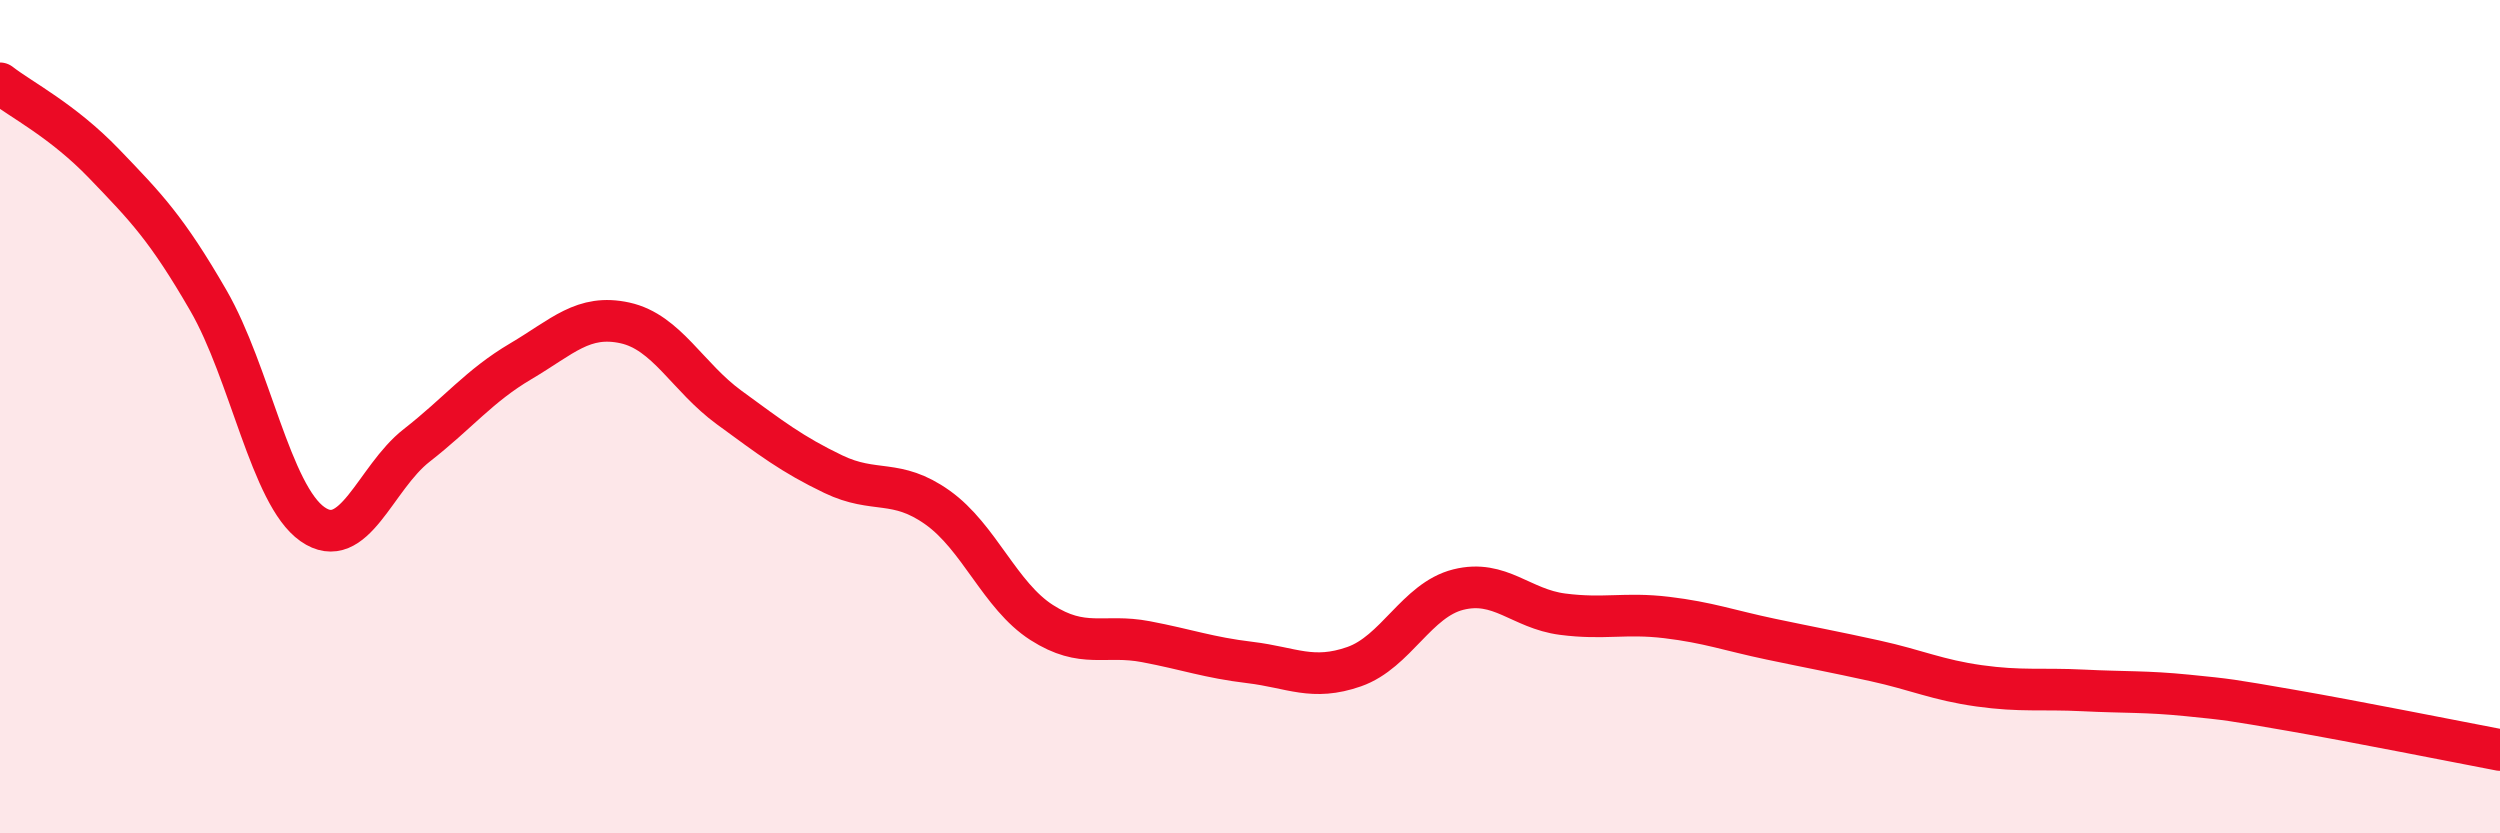
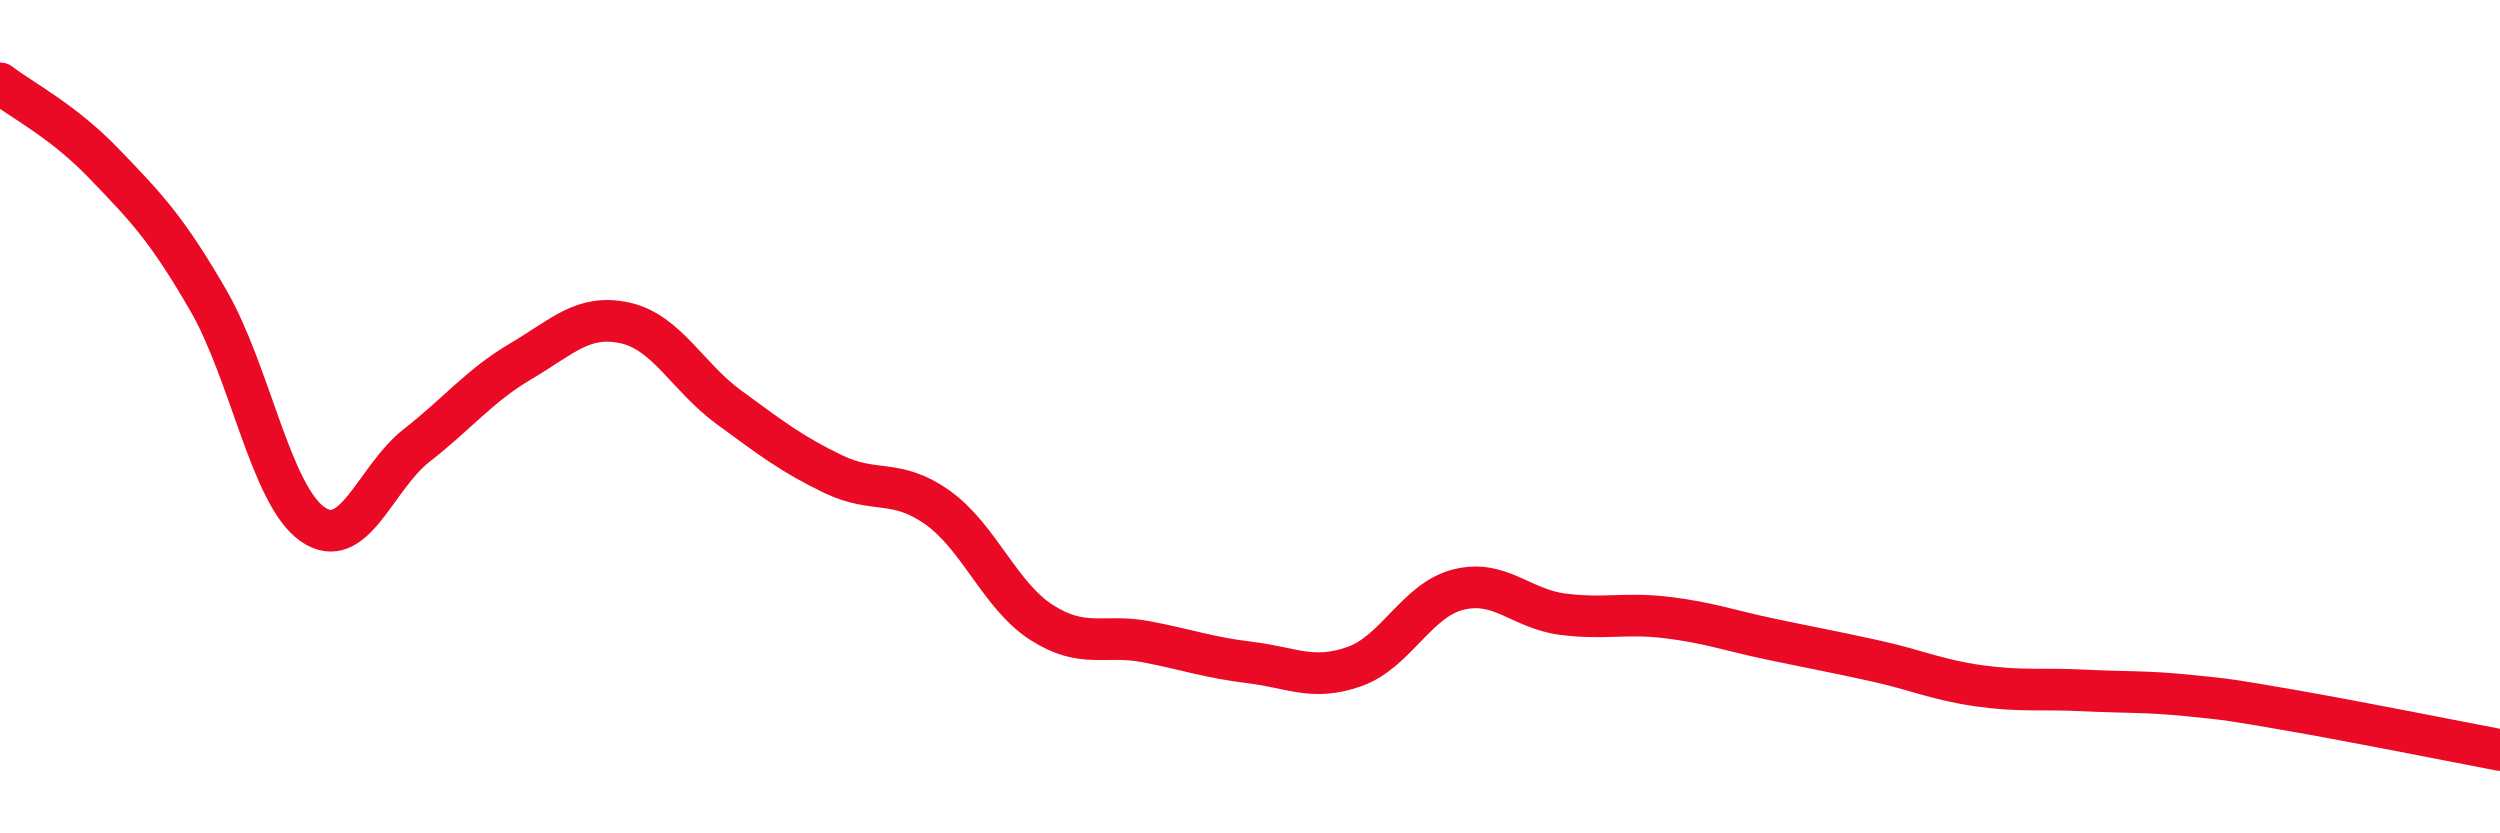
<svg xmlns="http://www.w3.org/2000/svg" width="60" height="20" viewBox="0 0 60 20">
-   <path d="M 0,2 C 0.5,2.39 1.5,2.89 2.5,3.93 C 3.5,4.97 4,5.48 5,7.21 C 6,8.94 6.5,11.88 7.5,12.58 C 8.5,13.28 9,11.47 10,10.69 C 11,9.91 11.5,9.26 12.5,8.67 C 13.5,8.08 14,7.53 15,7.75 C 16,7.97 16.5,9.05 17.5,9.78 C 18.5,10.51 19,10.9 20,11.38 C 21,11.86 21.5,11.47 22.5,12.18 C 23.5,12.89 24,14.3 25,14.94 C 26,15.58 26.5,15.21 27.5,15.4 C 28.5,15.59 29,15.78 30,15.9 C 31,16.02 31.5,16.35 32.5,16 C 33.5,15.65 34,14.4 35,14.15 C 36,13.9 36.5,14.61 37.5,14.74 C 38.5,14.87 39,14.7 40,14.82 C 41,14.94 41.5,15.13 42.5,15.34 C 43.5,15.55 44,15.64 45,15.86 C 46,16.08 46.5,16.32 47.5,16.46 C 48.5,16.6 49,16.52 50,16.57 C 51,16.62 51.5,16.59 52.5,16.69 C 53.5,16.79 53.5,16.79 55,17.05 C 56.5,17.31 59,17.81 60,18L60 20L0 20Z" fill="#EB0A25" opacity="0.1" stroke-linecap="round" stroke-linejoin="round" />
  <path d="M 0,2 C 0.5,2.39 1.5,2.89 2.5,3.93 C 3.5,4.97 4,5.48 5,7.21 C 6,8.94 6.5,11.88 7.5,12.58 C 8.5,13.28 9,11.47 10,10.69 C 11,9.91 11.5,9.26 12.5,8.67 C 13.5,8.08 14,7.53 15,7.75 C 16,7.97 16.5,9.05 17.5,9.78 C 18.5,10.51 19,10.9 20,11.38 C 21,11.86 21.5,11.47 22.5,12.18 C 23.5,12.89 24,14.3 25,14.94 C 26,15.58 26.5,15.21 27.5,15.4 C 28.5,15.59 29,15.78 30,15.9 C 31,16.02 31.5,16.35 32.5,16 C 33.5,15.65 34,14.4 35,14.15 C 36,13.9 36.5,14.61 37.5,14.74 C 38.5,14.87 39,14.7 40,14.82 C 41,14.94 41.5,15.13 42.5,15.34 C 43.5,15.55 44,15.64 45,15.86 C 46,16.08 46.5,16.32 47.5,16.46 C 48.5,16.6 49,16.52 50,16.57 C 51,16.62 51.5,16.59 52.5,16.69 C 53.5,16.79 53.5,16.79 55,17.05 C 56.5,17.31 59,17.81 60,18" stroke="#EB0A25" stroke-width="1" fill="none" stroke-linecap="round" stroke-linejoin="round" />
</svg>